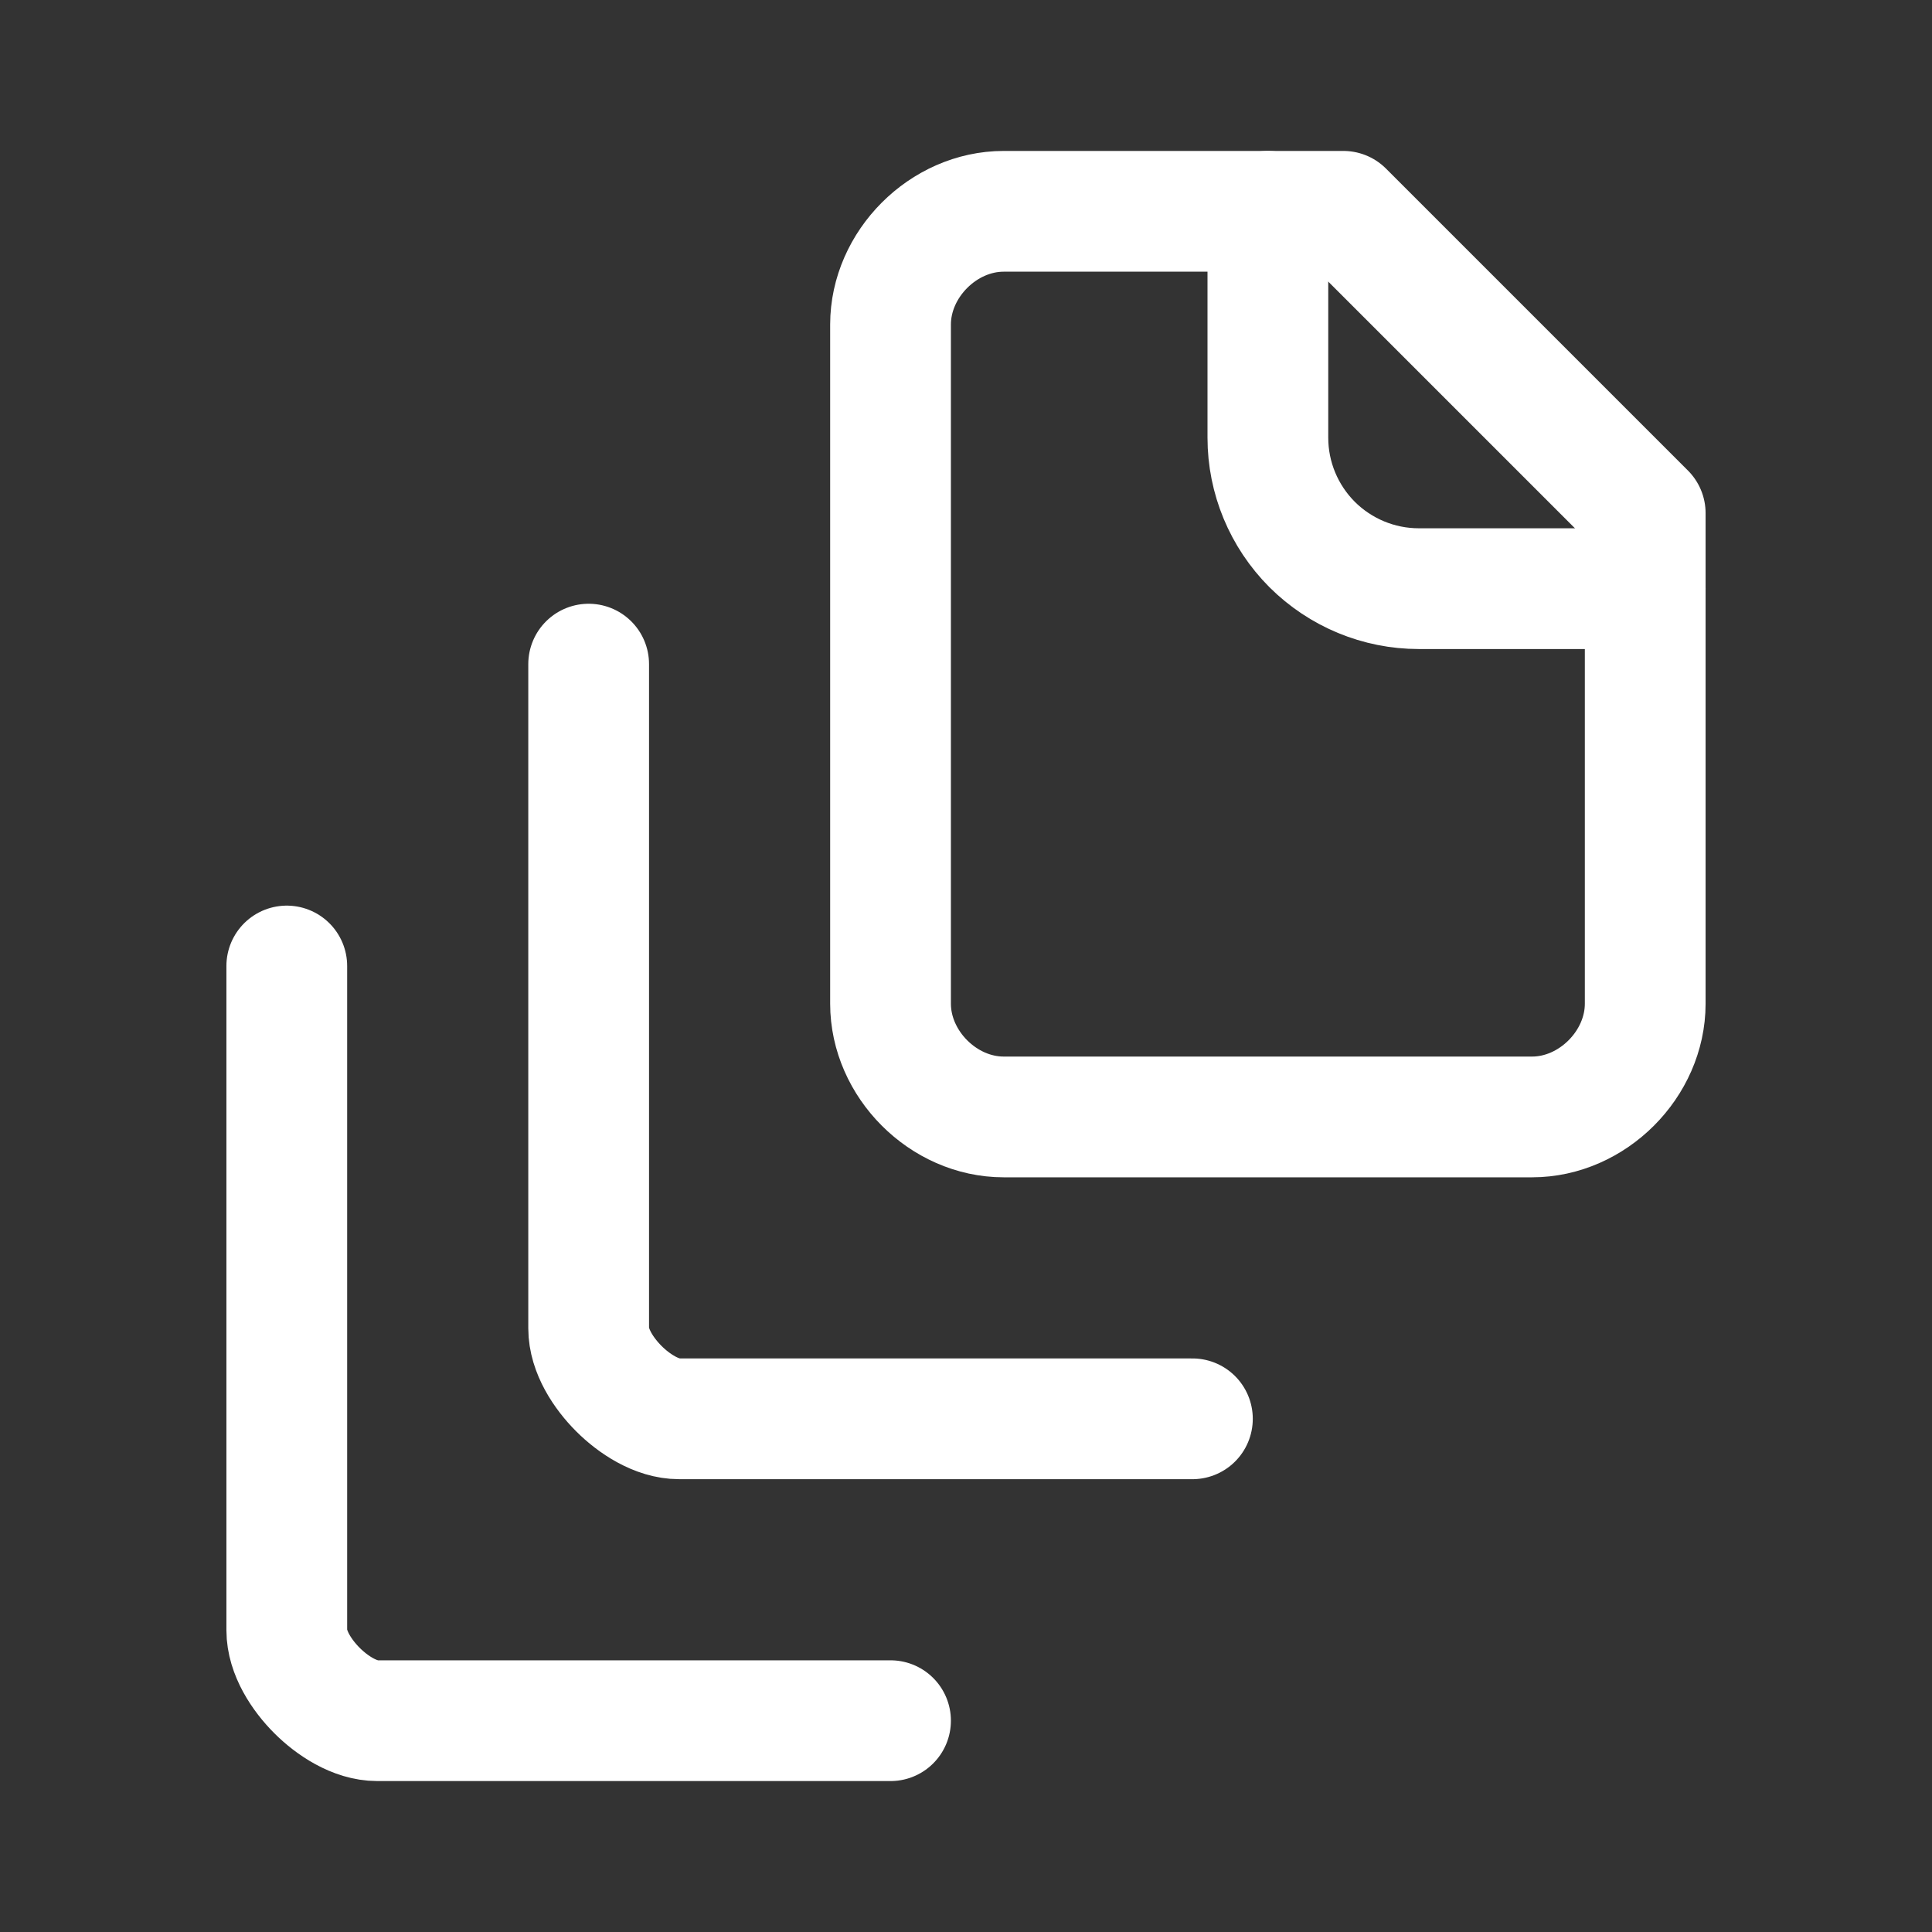
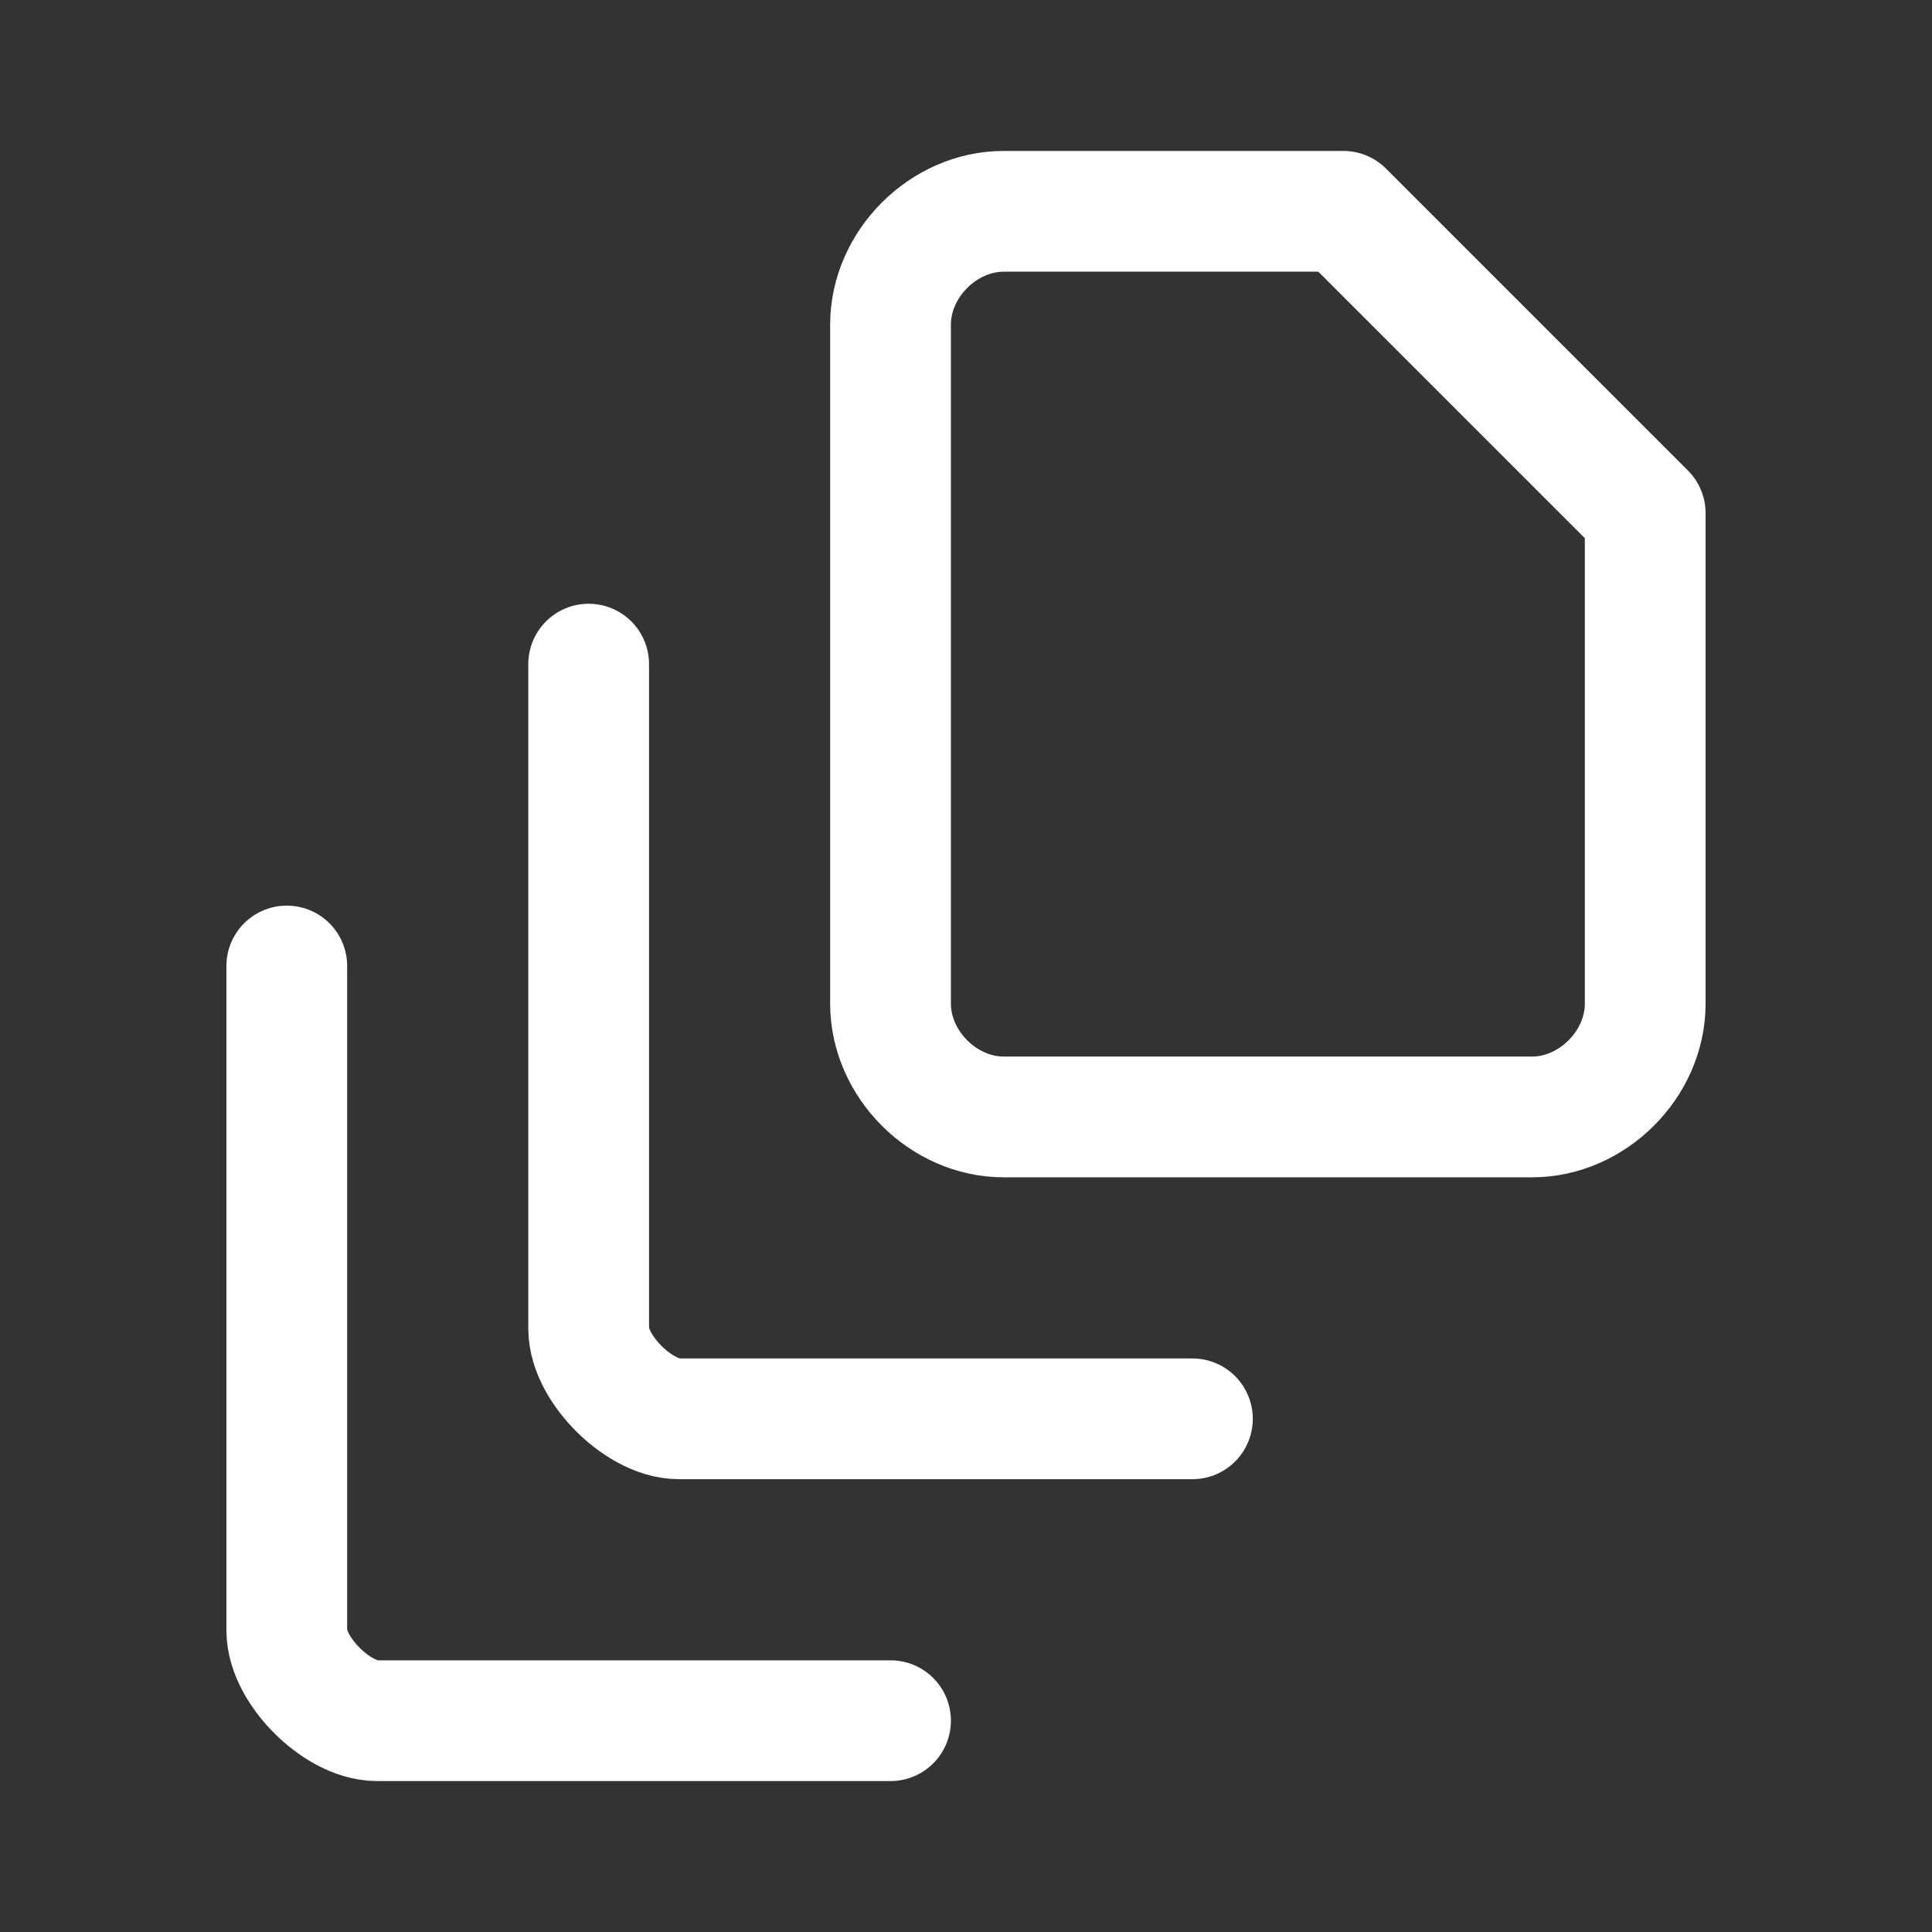
<svg xmlns="http://www.w3.org/2000/svg" width="16" height="16" viewBox="0 0 16 16" fill="none">
  <rect x="0" y="0" width="16" height="16" fill="#333333" stroke="none" />
-   <path d="M13.625 4.875H11.75C11.418 4.875 11.101 4.743 10.866 4.509C10.632 4.274 10.5 3.957 10.5 3.625V1.75" stroke="white" stroke-linecap="round" stroke-linejoin="round" />
  <path d="M13.625 4.25V8.312C13.625 8.812 13.188 9.25 12.688 9.25H8.312C7.812 9.25 7.375 8.812 7.375 8.312V2.688C7.375 2.188 7.812 1.75 8.312 1.75H11.125L13.625 4.25Z" stroke="white" stroke-linecap="round" stroke-linejoin="round" />
  <path d="M4.875 5.5V11C4.875 11.188 5 11.375 5.125 11.5C5.25 11.625 5.438 11.75 5.625 11.75H9.875" stroke="white" stroke-linecap="round" stroke-linejoin="round" />
  <path d="M2.375 8V13.5C2.375 13.688 2.5 13.875 2.625 14C2.75 14.125 2.938 14.25 3.125 14.25H7.375" stroke="white" stroke-linecap="round" stroke-linejoin="round" />
</svg>